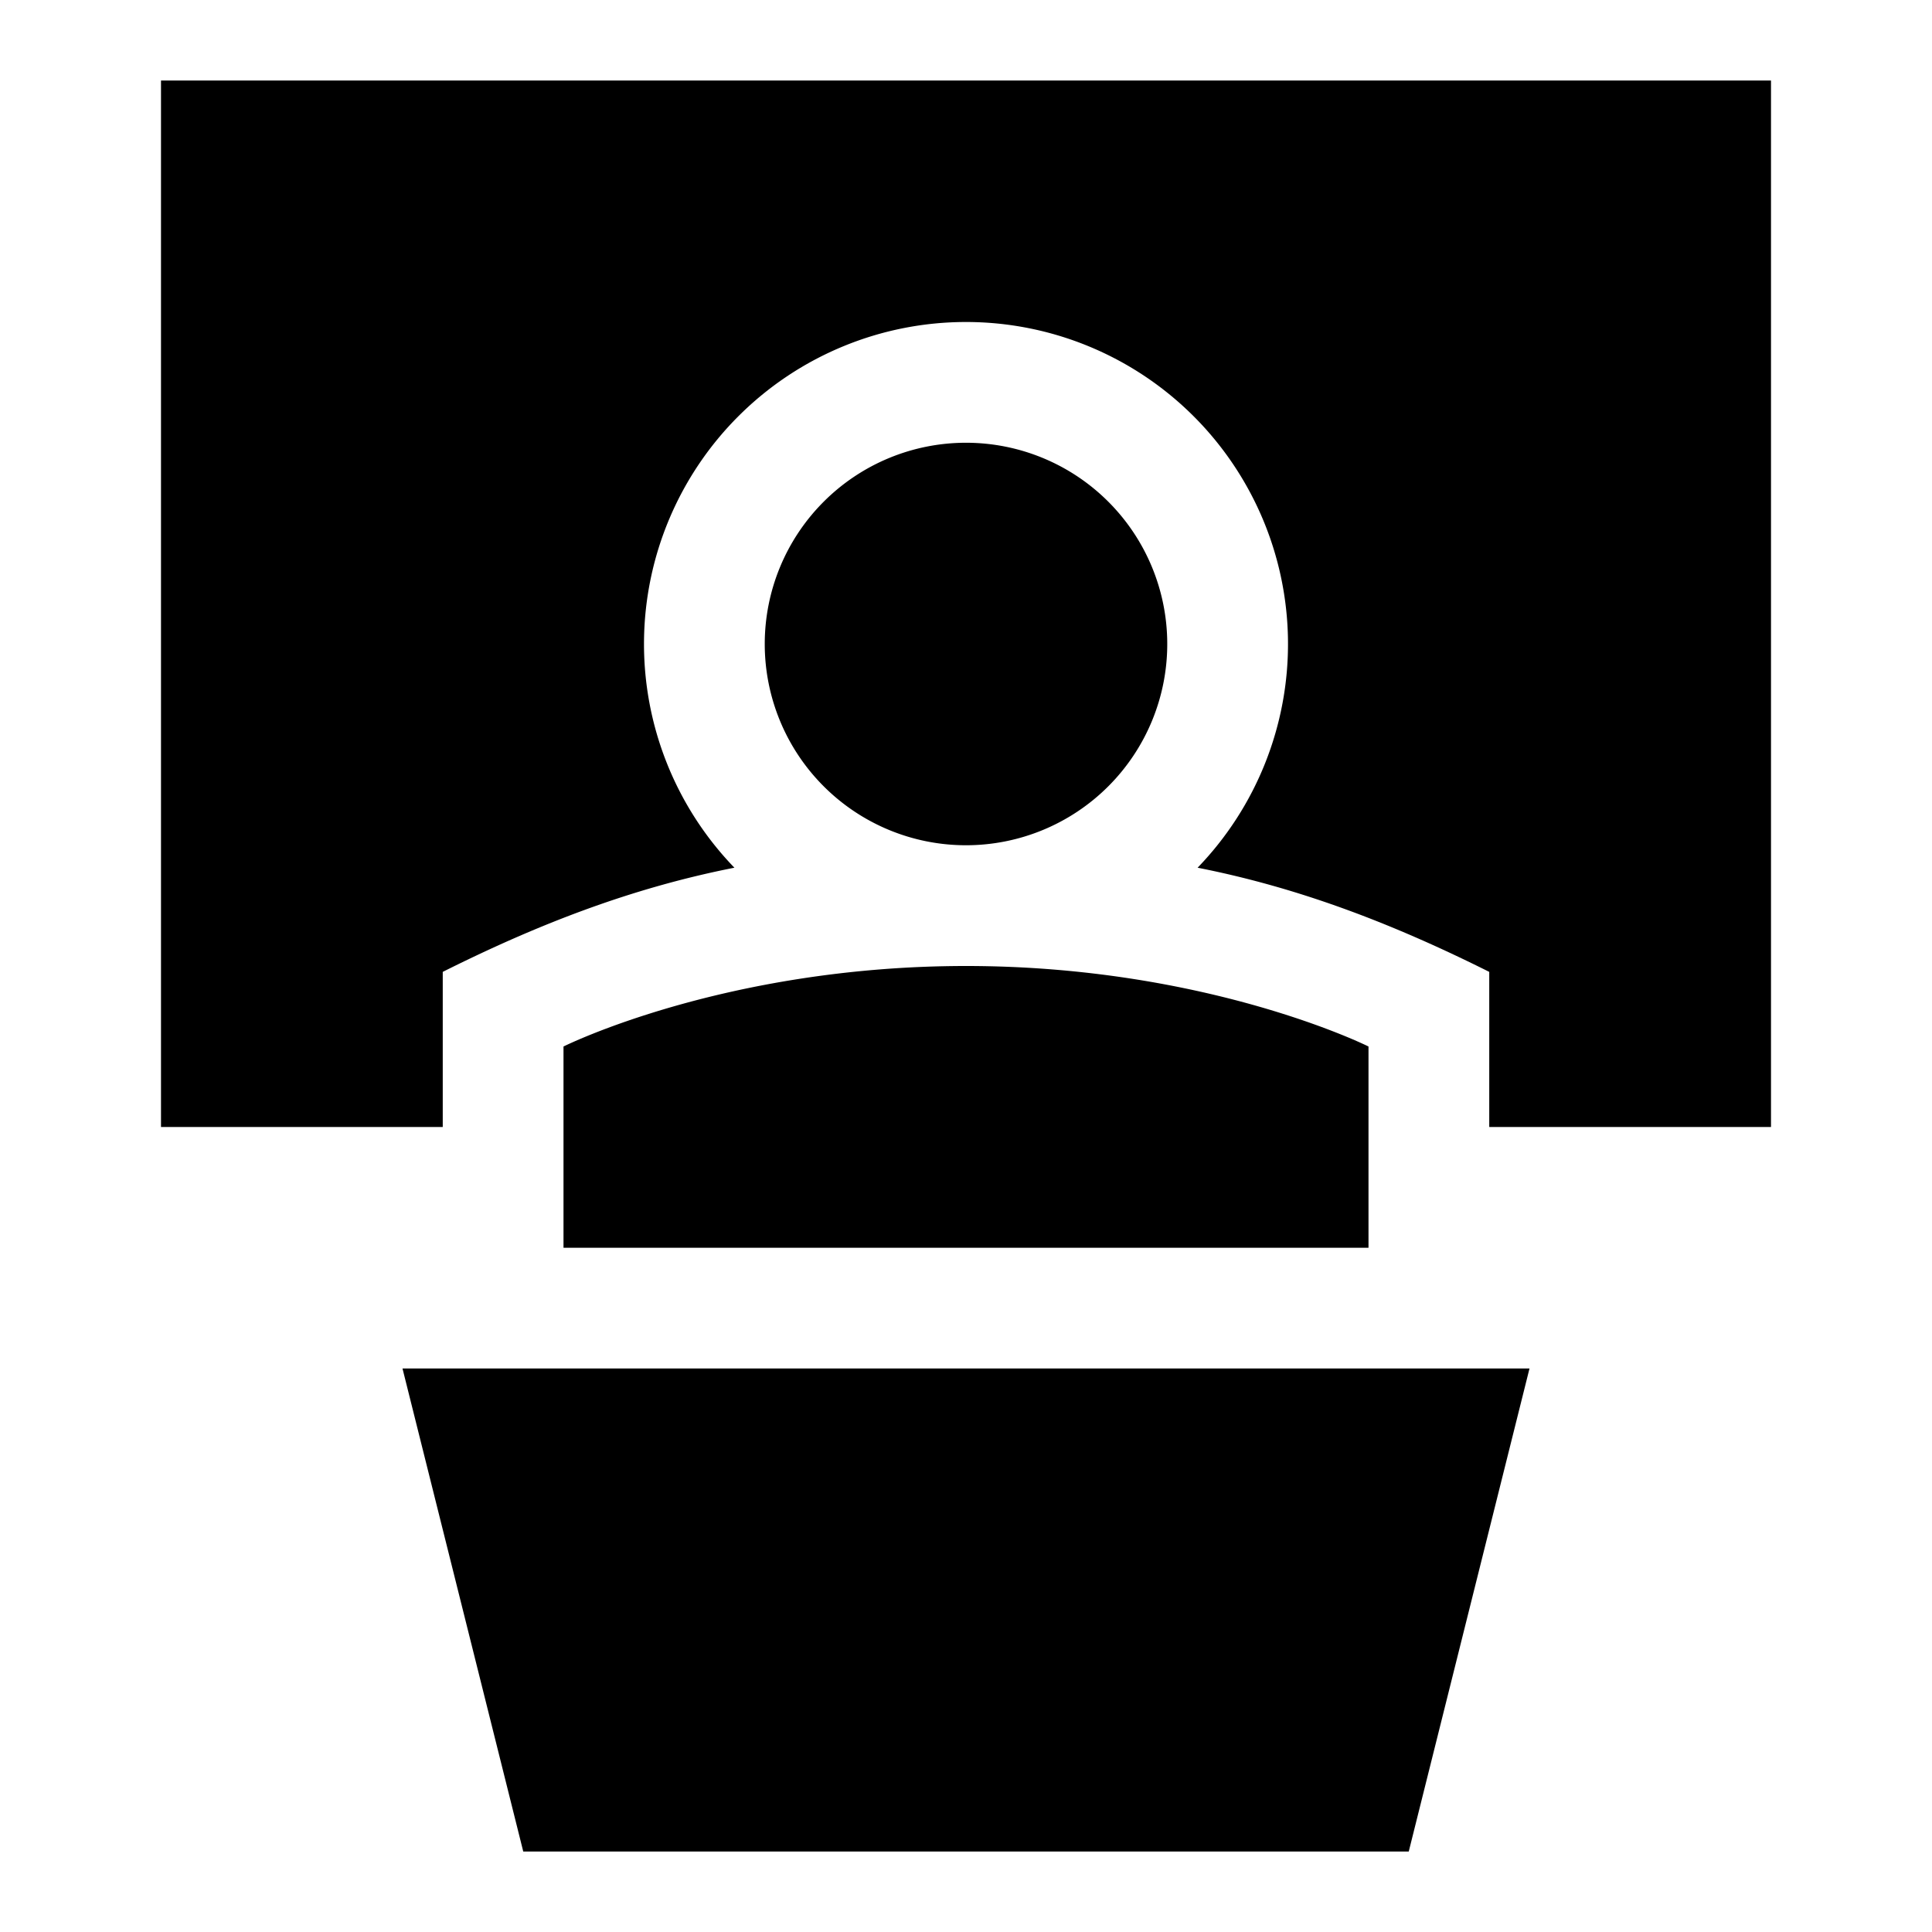
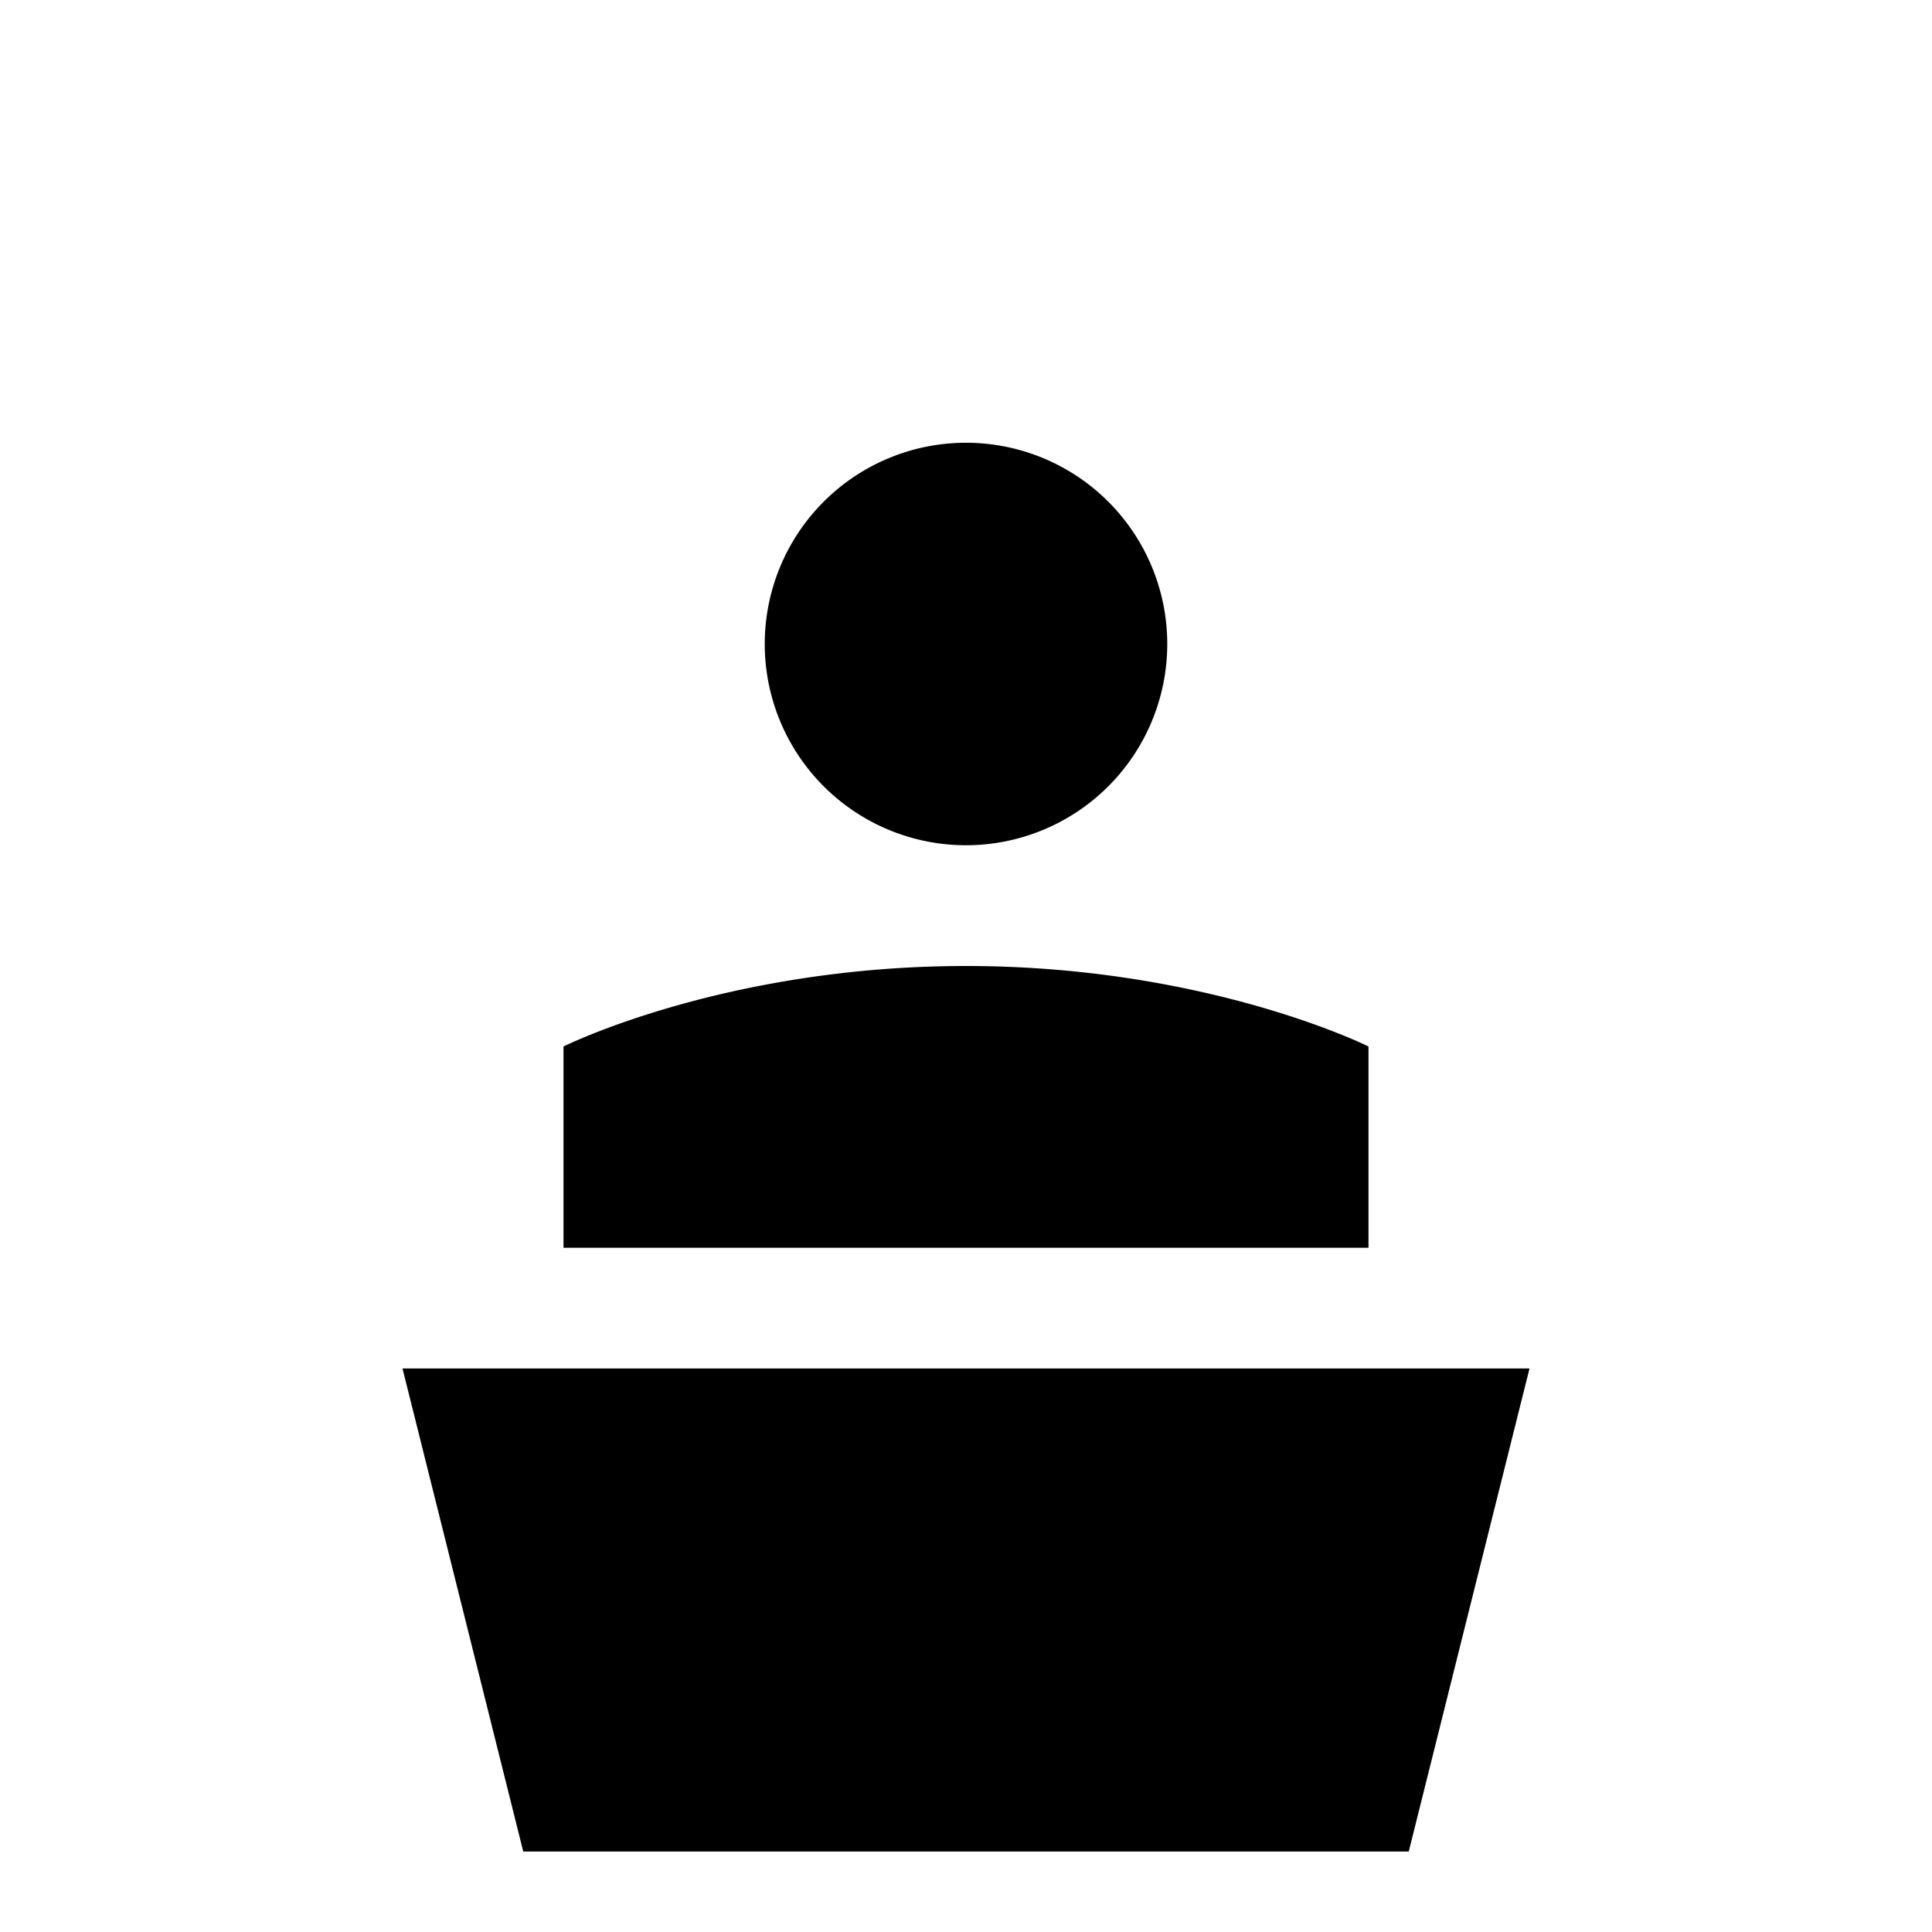
<svg xmlns="http://www.w3.org/2000/svg" fill="none" viewBox="0 0 24 24" id="Presentation--Streamline-Sharp">
  <desc>
    Presentation Streamline Icon: https://streamlinehq.com
  </desc>
  <g id="presentation">
-     <path id="Union" fill="#000000" fill-rule="evenodd" d="M22 1H2v13h3.5v-1.927c1.167 -0.584 2.333 -1.04 3.623 -1.294a4 4 0 1 1 5.754 0c1.289 0.254 2.452 0.709 3.623 1.294V14H22V1Zm-3 16 -1.5 6h-11L5 17h14Zm-4.5 -9a2.5 2.5 0 1 1 -5 0 2.5 2.5 0 0 1 5 0ZM7 13s2 -1 5 -1 5 1 5 1v2.5H7V13Z" clip-rule="evenodd" stroke-width="1" />
+     <path id="Union" fill="#000000" fill-rule="evenodd" d="M22 1v13h3.5v-1.927c1.167 -0.584 2.333 -1.04 3.623 -1.294a4 4 0 1 1 5.754 0c1.289 0.254 2.452 0.709 3.623 1.294V14H22V1Zm-3 16 -1.5 6h-11L5 17h14Zm-4.5 -9a2.5 2.5 0 1 1 -5 0 2.5 2.5 0 0 1 5 0ZM7 13s2 -1 5 -1 5 1 5 1v2.5H7V13Z" clip-rule="evenodd" stroke-width="1" />
  </g>
</svg>